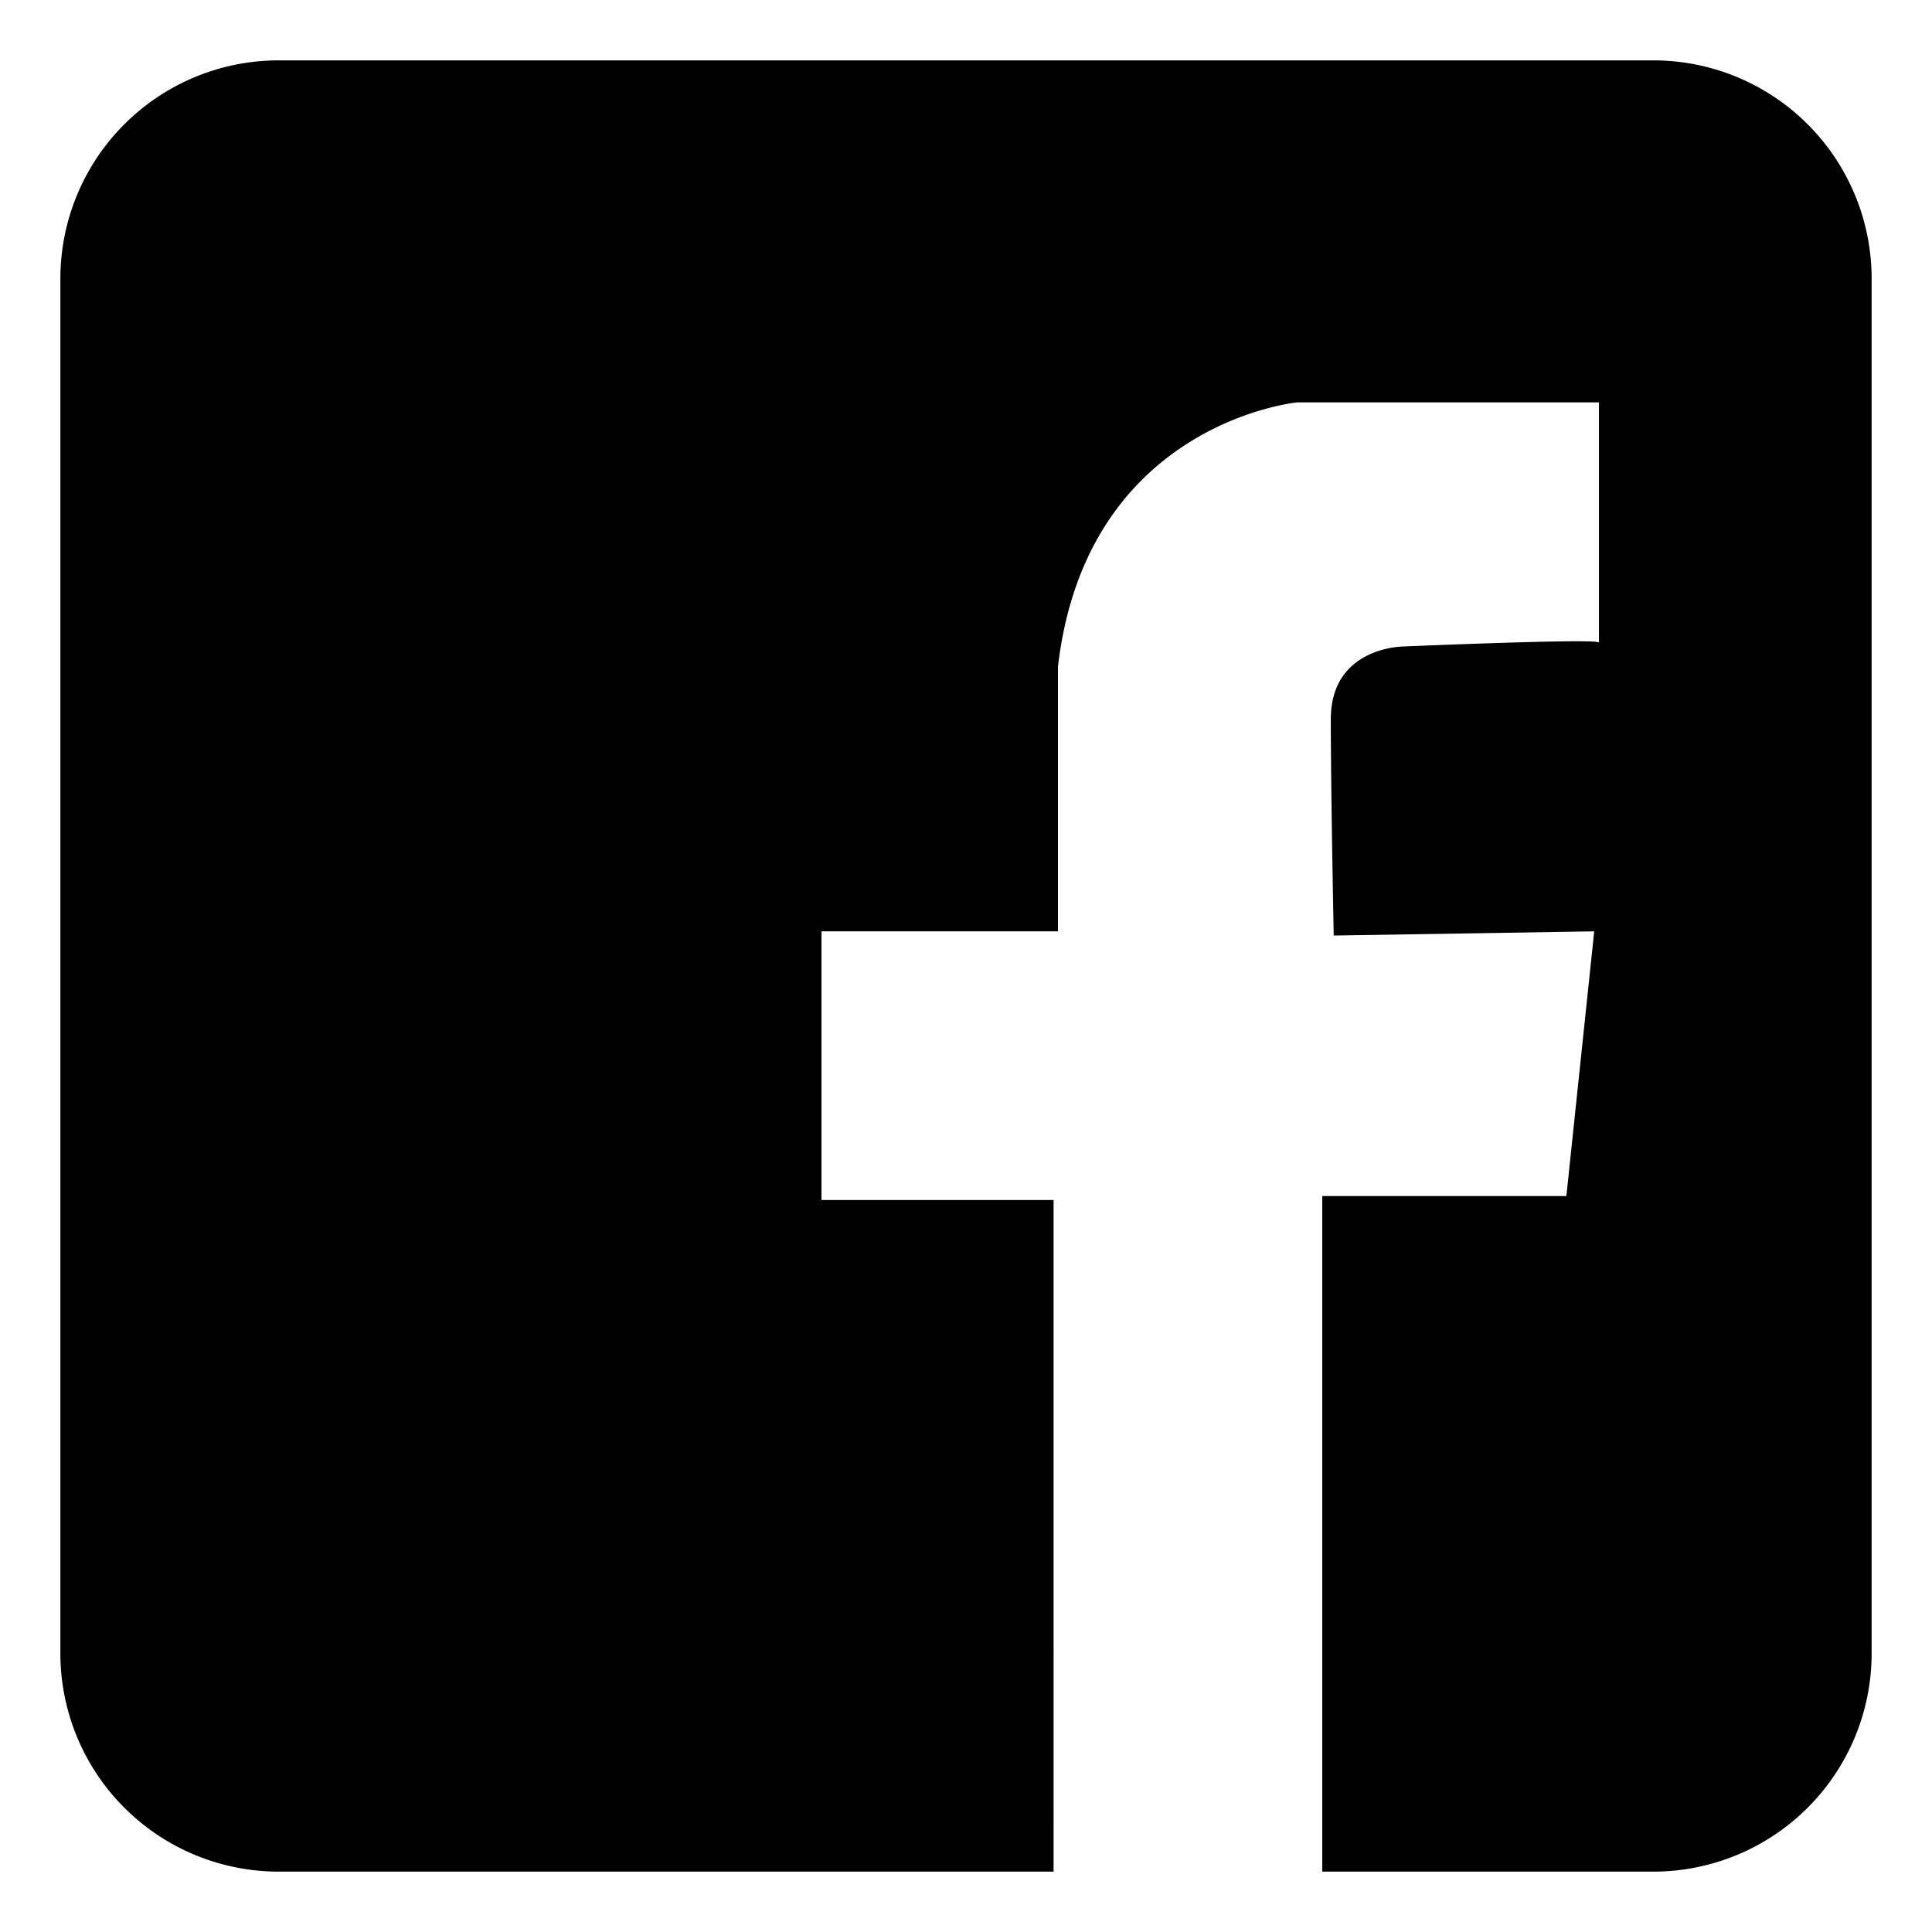
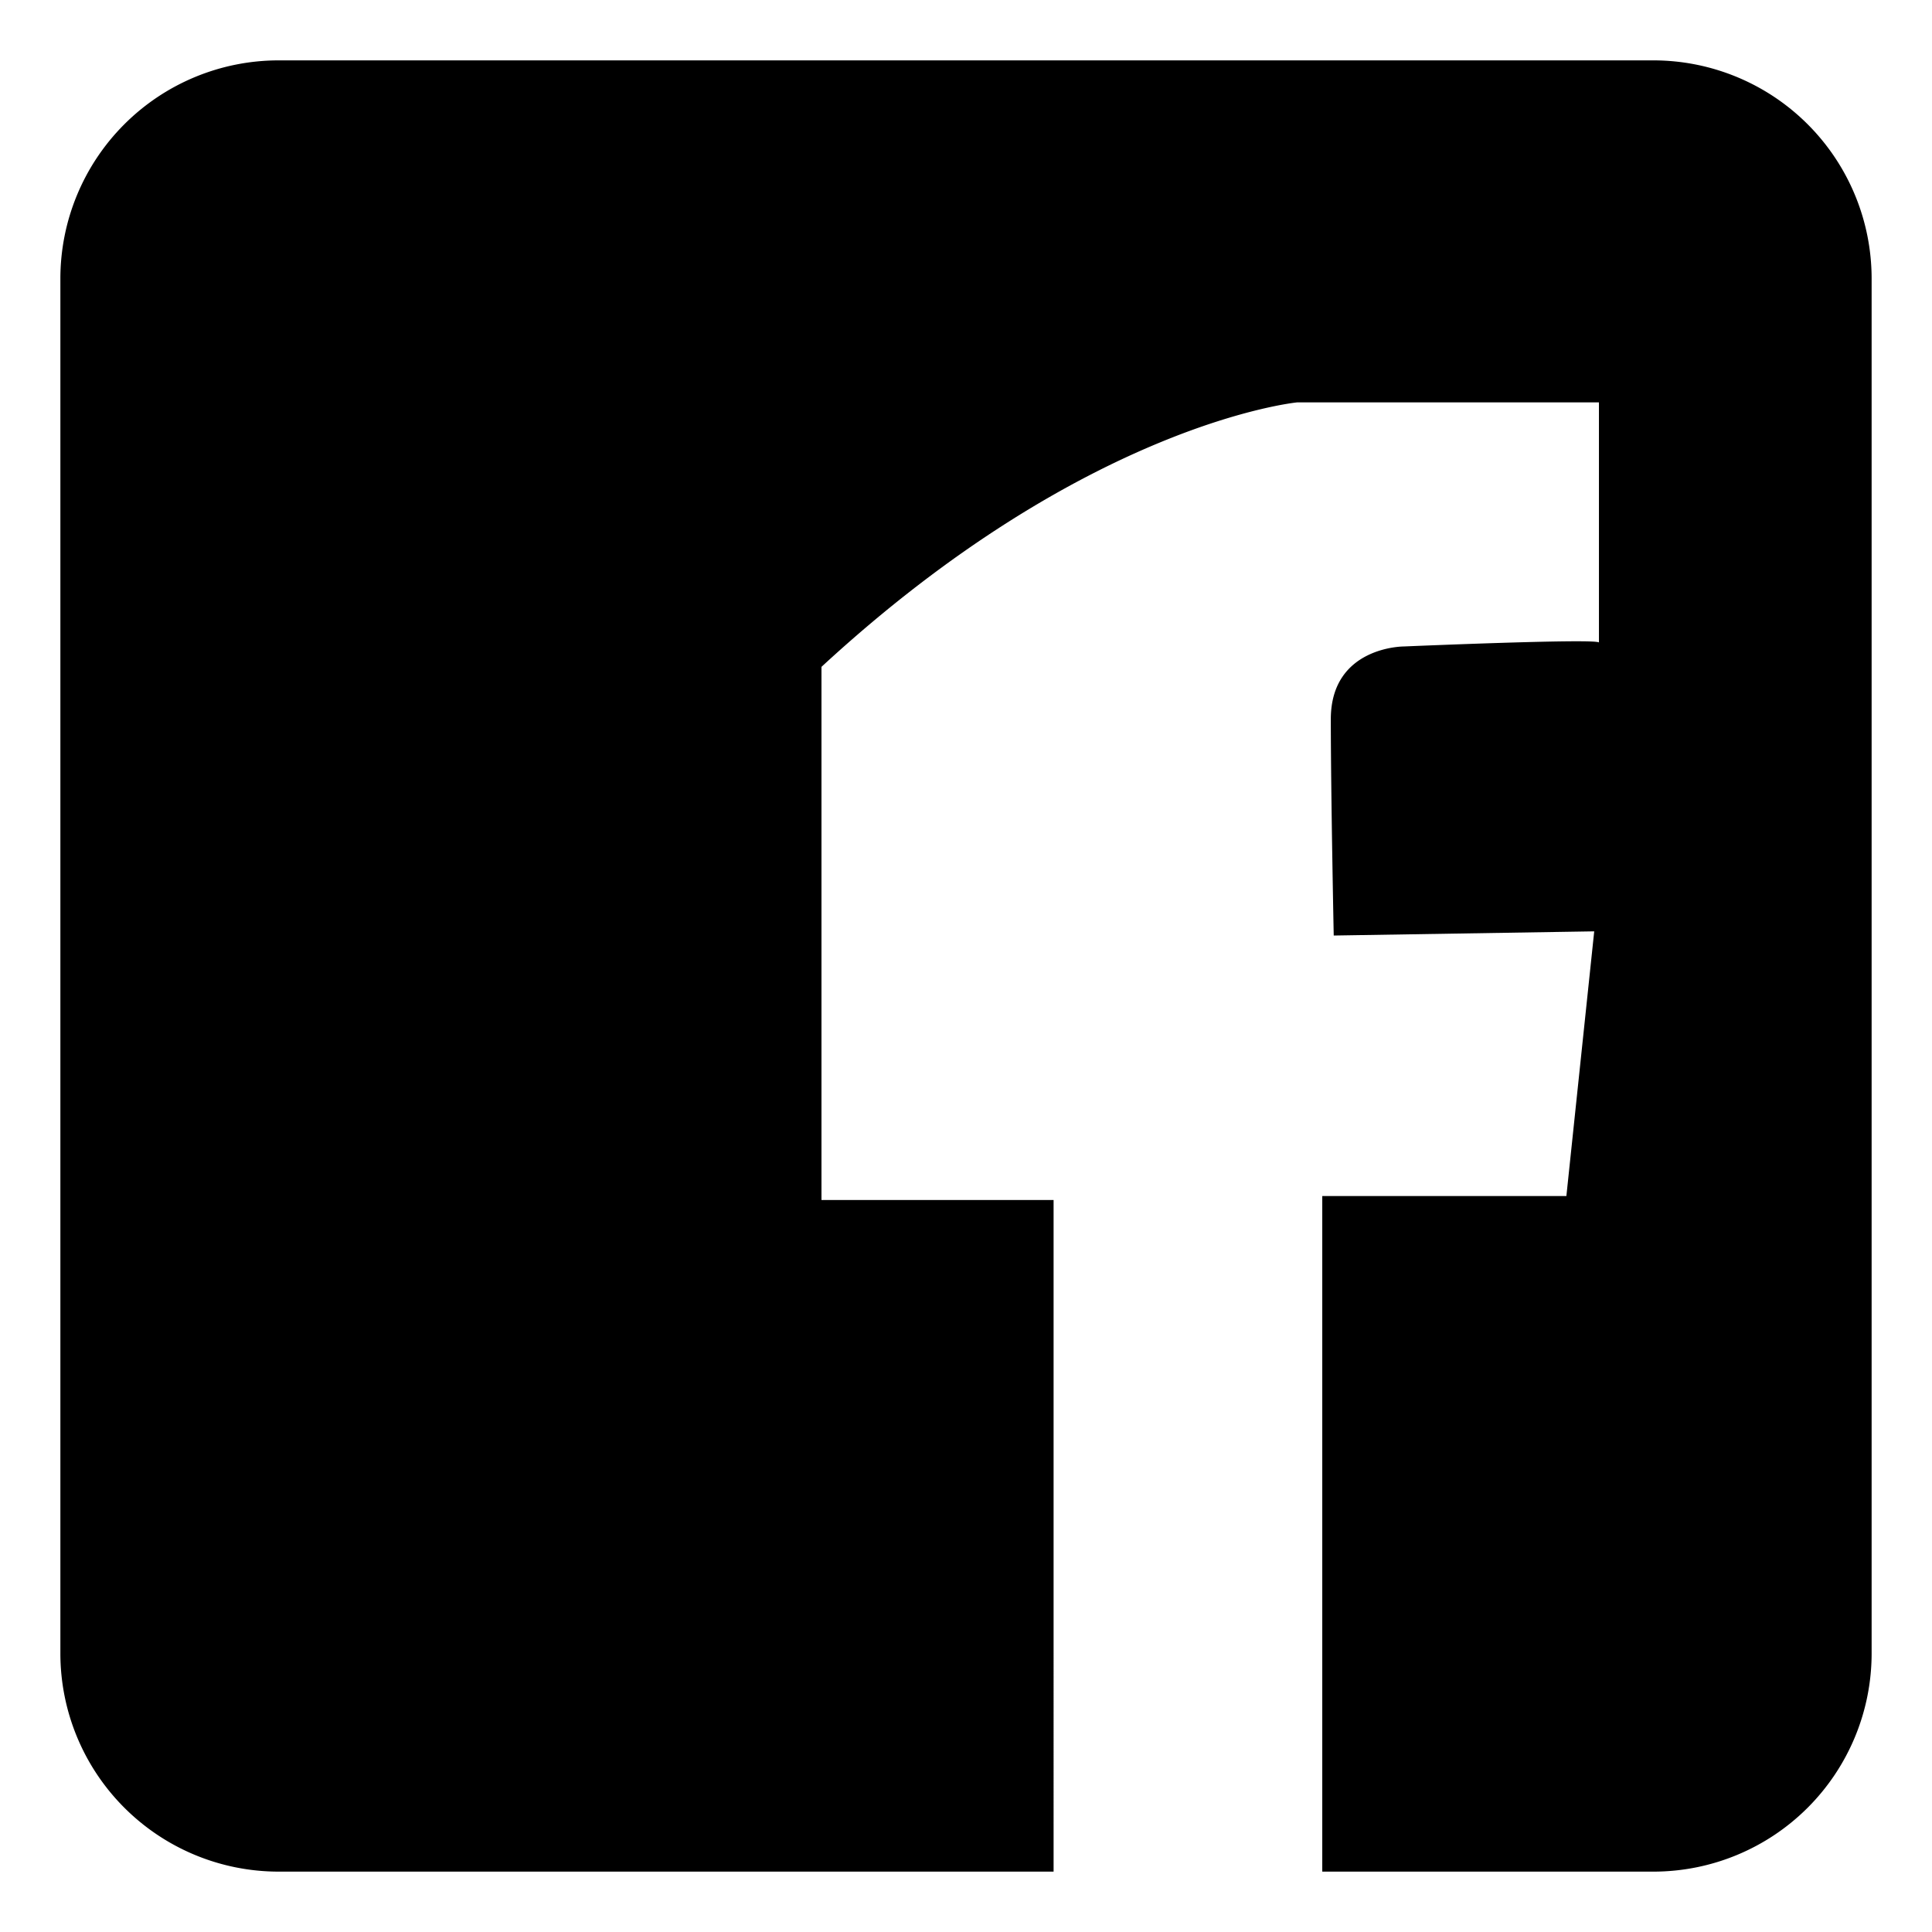
<svg xmlns="http://www.w3.org/2000/svg" class="svg-icon" style="width: 1em; height: 1em;vertical-align: middle;fill: currentColor;overflow: hidden;" viewBox="0 0 1024 1024" version="1.1">
-   <path d="M876.303 32H147.697A115.697 115.697 0 0 0 32 147.697v728.605a115.697 115.697 0 0 0 115.697 115.697h410.726V636.037H435.399V493.633h125.339V353.446C575.682 223.961 687.619 213.259 687.619 213.259h159.855V340.527c-2.121-2.218-103.549 2.121-103.549 2.121s-38.566 0-38.566 38.566S706.902 495.851 706.902 495.851l138.066-2.218-14.751 140.283H700.828v358.084h175.475a115.697 115.697 0 0 0 115.697-115.697V147.697a115.697 115.697 0 0 0-115.697-115.697z" />
+   <path d="M876.303 32H147.697A115.697 115.697 0 0 0 32 147.697v728.605a115.697 115.697 0 0 0 115.697 115.697h410.726V636.037H435.399V493.633V353.446C575.682 223.961 687.619 213.259 687.619 213.259h159.855V340.527c-2.121-2.218-103.549 2.121-103.549 2.121s-38.566 0-38.566 38.566S706.902 495.851 706.902 495.851l138.066-2.218-14.751 140.283H700.828v358.084h175.475a115.697 115.697 0 0 0 115.697-115.697V147.697a115.697 115.697 0 0 0-115.697-115.697z" />
</svg>